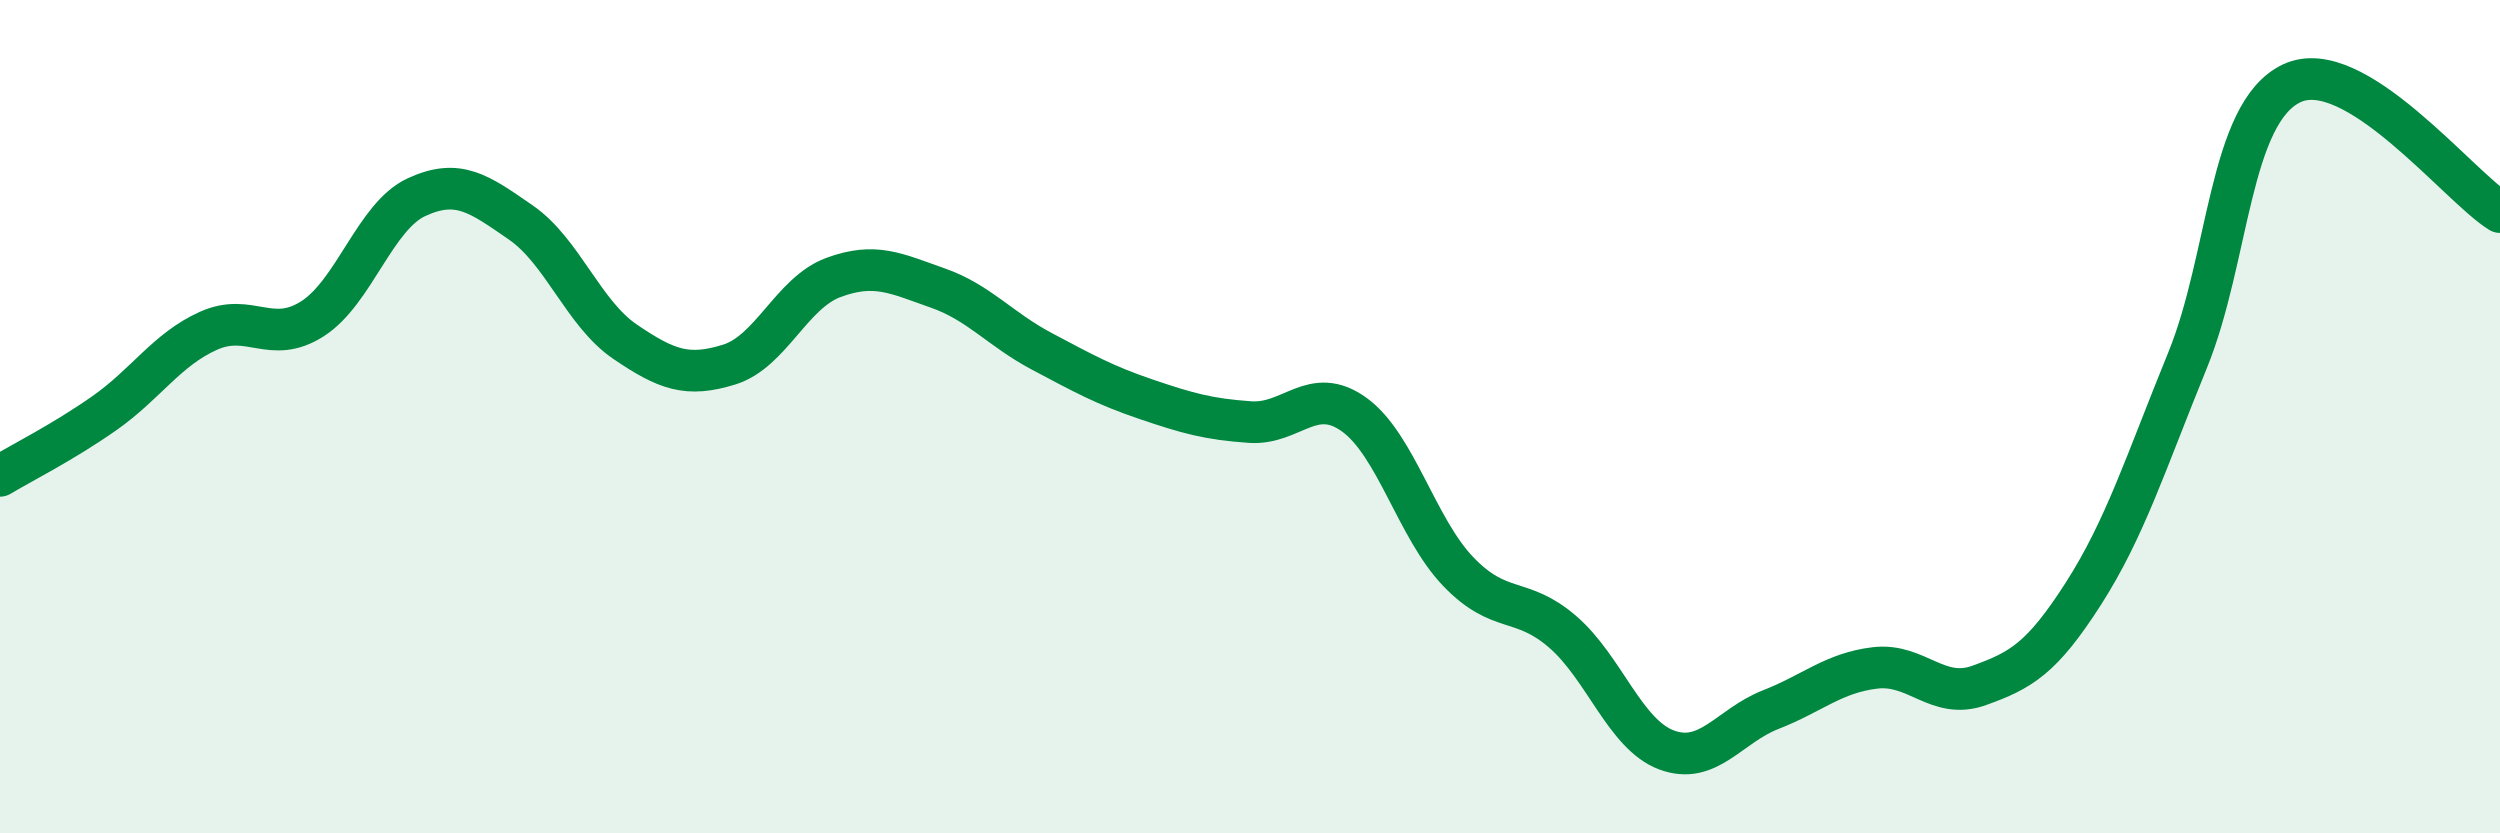
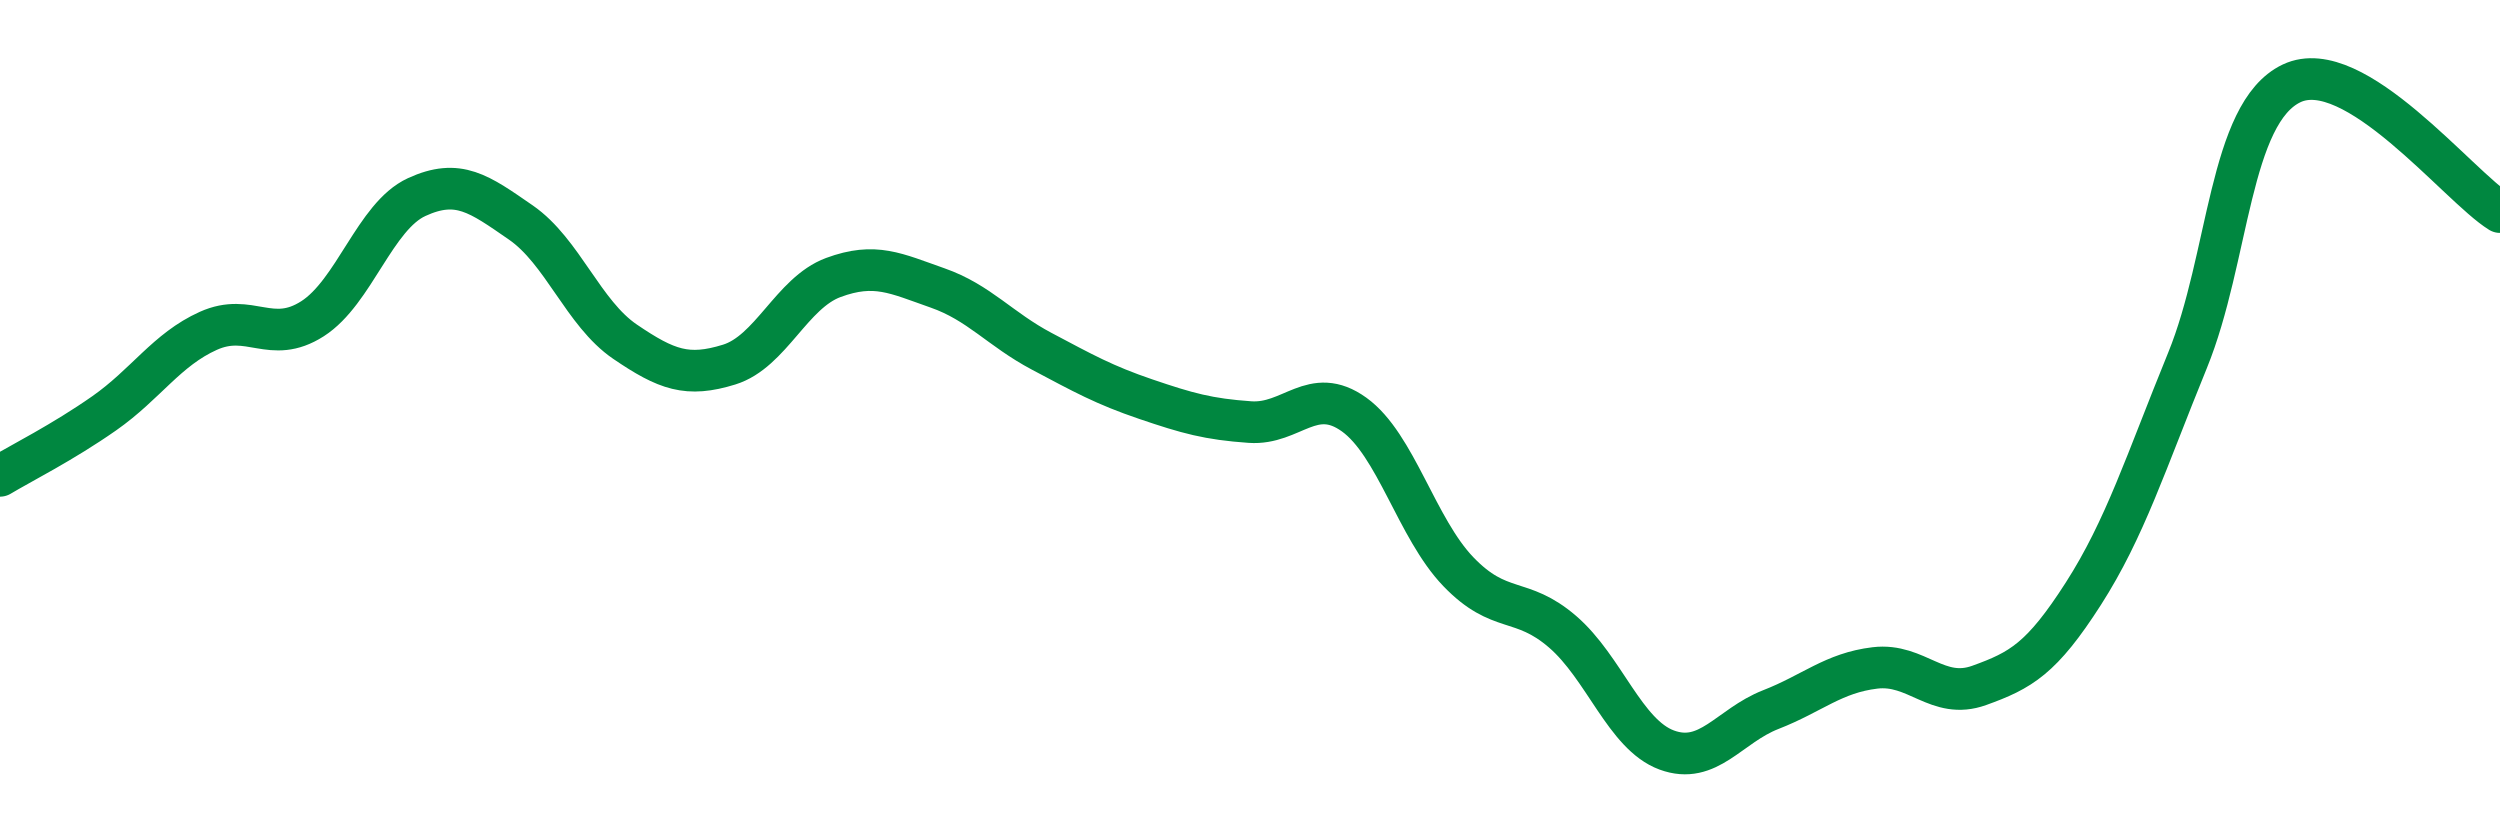
<svg xmlns="http://www.w3.org/2000/svg" width="60" height="20" viewBox="0 0 60 20">
-   <path d="M 0,11.42 C 0.5,11.12 1.5,10.62 2.5,9.92 C 3.5,9.22 4,8.39 5,7.94 C 6,7.49 6.5,8.29 7.5,7.65 C 8.5,7.01 9,5.19 10,4.73 C 11,4.27 11.5,4.65 12.5,5.34 C 13.5,6.03 14,7.52 15,8.2 C 16,8.88 16.5,9.06 17.5,8.75 C 18.5,8.44 19,7.03 20,6.66 C 21,6.29 21.5,6.56 22.5,6.91 C 23.5,7.26 24,7.9 25,8.43 C 26,8.96 26.5,9.24 27.5,9.58 C 28.5,9.92 29,10.06 30,10.13 C 31,10.2 31.5,9.23 32.5,9.95 C 33.5,10.67 34,12.68 35,13.72 C 36,14.76 36.5,14.3 37.5,15.16 C 38.5,16.02 39,17.63 40,18 C 41,18.37 41.5,17.42 42.5,17.03 C 43.5,16.64 44,16.15 45,16.03 C 46,15.91 46.5,16.81 47.5,16.45 C 48.5,16.09 49,15.81 50,14.25 C 51,12.69 51.5,11.1 52.5,8.65 C 53.5,6.2 53.5,2.71 55,2 C 56.5,1.29 59,4.47 60,5.09L60 20L0 20Z" fill="#008740" opacity="0.1" stroke-linecap="round" stroke-linejoin="round" />
  <path d="M 0,11.42 C 0.5,11.12 1.5,10.62 2.5,9.92 C 3.5,9.22 4,8.39 5,7.94 C 6,7.49 6.5,8.29 7.5,7.65 C 8.5,7.01 9,5.19 10,4.73 C 11,4.27 11.5,4.65 12.5,5.34 C 13.5,6.03 14,7.52 15,8.2 C 16,8.88 16.5,9.06 17.5,8.75 C 18.5,8.44 19,7.03 20,6.66 C 21,6.29 21.5,6.56 22.5,6.91 C 23.5,7.26 24,7.9 25,8.43 C 26,8.96 26.5,9.24 27.5,9.58 C 28.5,9.92 29,10.06 30,10.13 C 31,10.2 31.5,9.23 32.5,9.95 C 33.5,10.67 34,12.68 35,13.72 C 36,14.76 36.5,14.3 37.5,15.16 C 38.5,16.02 39,17.63 40,18 C 41,18.37 41.5,17.42 42.5,17.03 C 43.5,16.64 44,16.15 45,16.03 C 46,15.91 46.5,16.81 47.5,16.45 C 48.5,16.09 49,15.81 50,14.25 C 51,12.69 51.5,11.1 52.5,8.65 C 53.5,6.2 53.5,2.71 55,2 C 56.5,1.29 59,4.47 60,5.09" stroke="#008740" stroke-width="1" fill="none" stroke-linecap="round" stroke-linejoin="round" />
</svg>